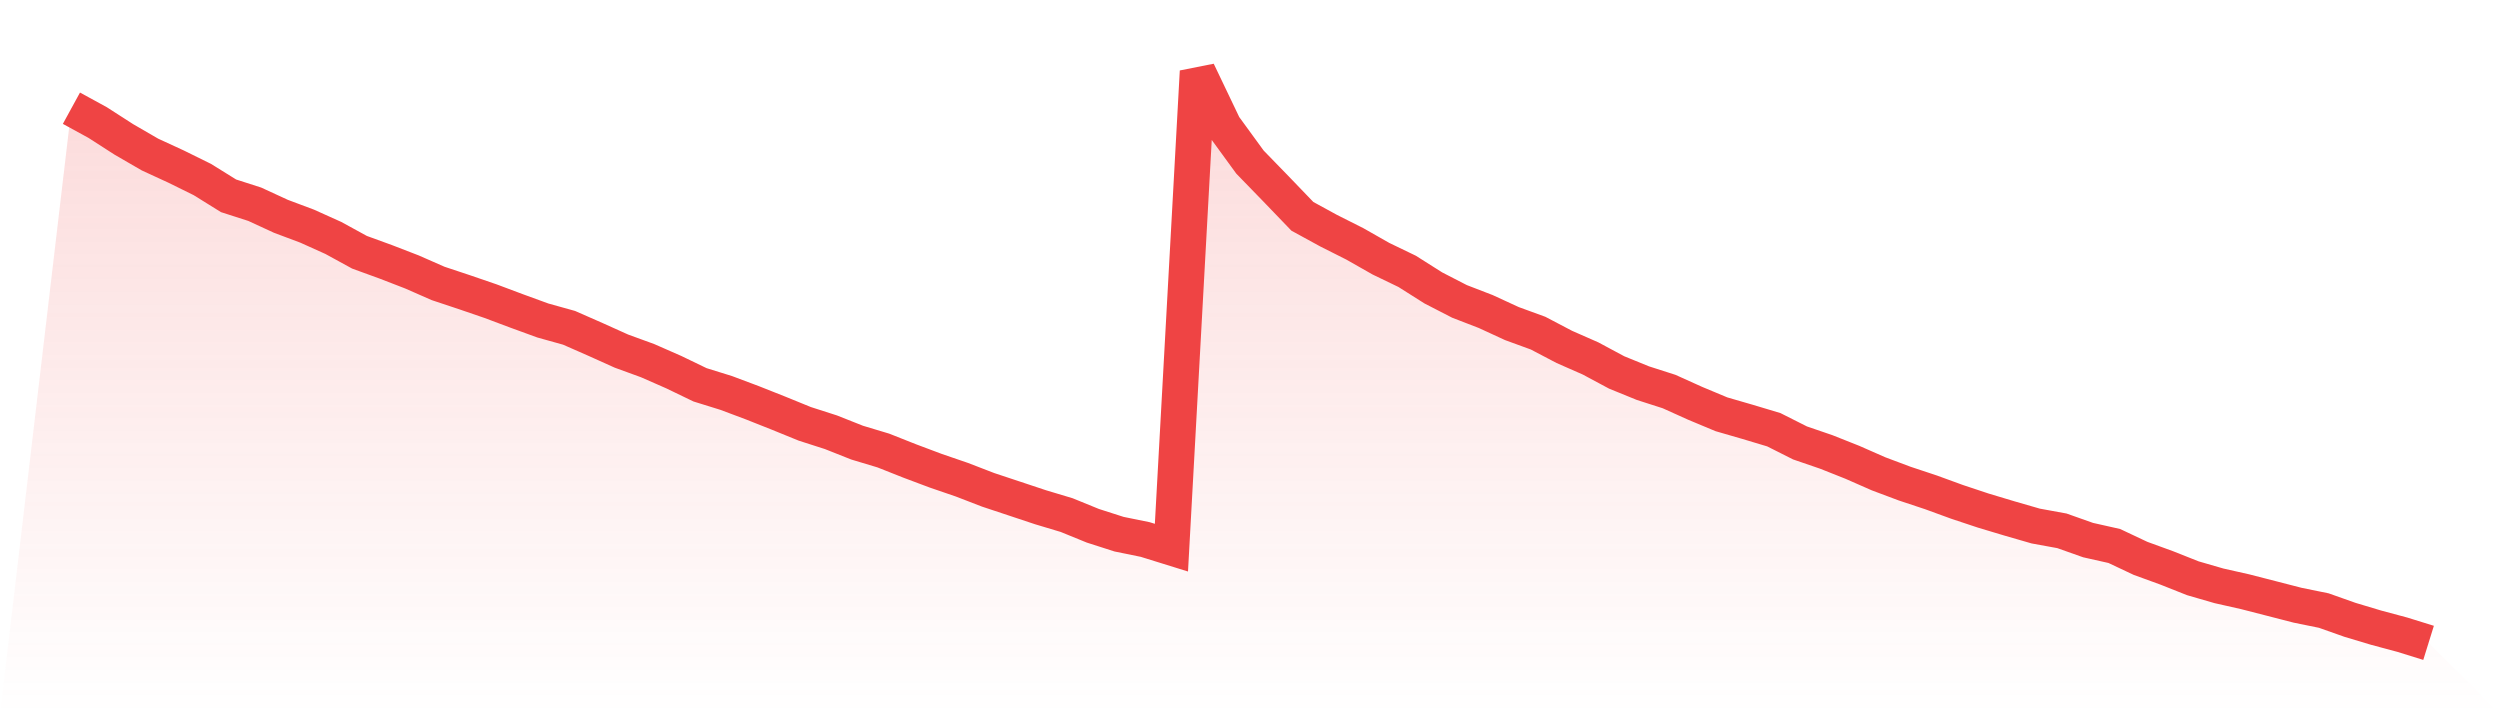
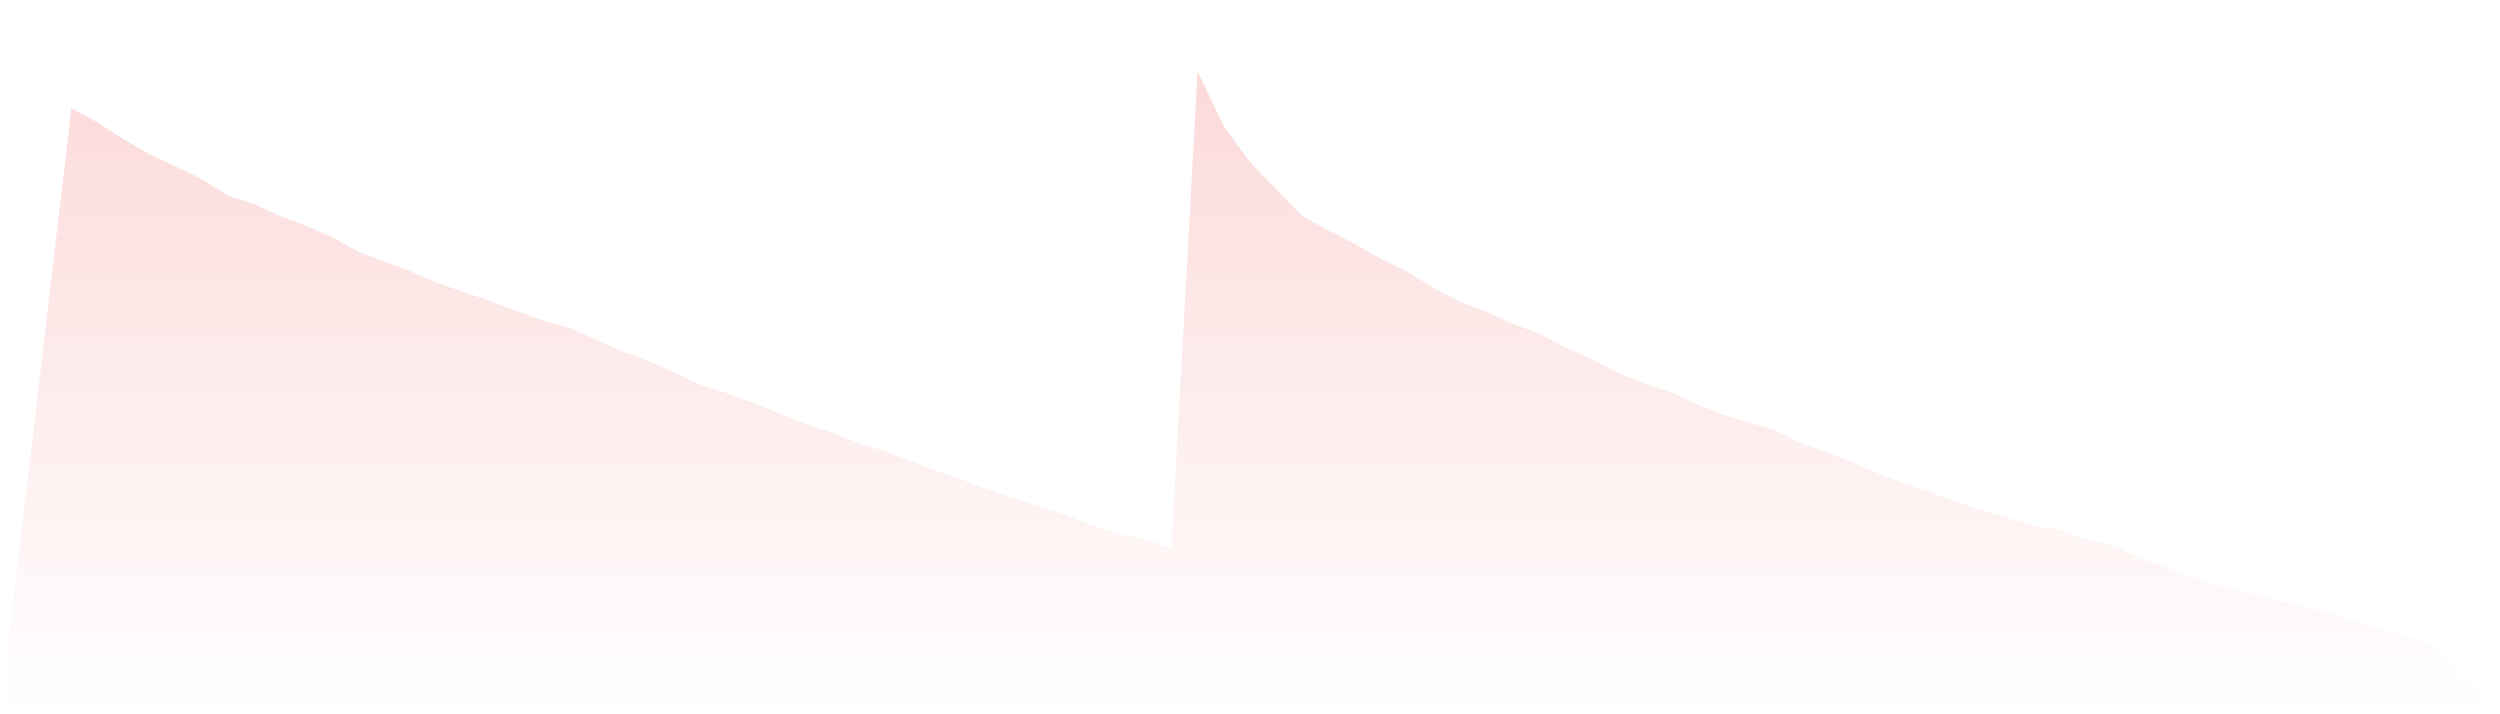
<svg xmlns="http://www.w3.org/2000/svg" viewBox="0 0 140 40">
  <defs>
    <linearGradient id="gradient" x1="0" x2="0" y1="0" y2="1">
      <stop offset="0%" stop-color="#ef4444" stop-opacity="0.2" />
      <stop offset="100%" stop-color="#ef4444" stop-opacity="0" />
    </linearGradient>
  </defs>
  <path d="M4,6.06 L4,6.06 L5.467,6.862 L6.933,7.805 L8.4,8.655 L9.867,9.331 L11.333,10.054 L12.8,10.966 L14.267,11.438 L15.733,12.114 L17.2,12.664 L18.667,13.325 L20.133,14.127 L21.6,14.661 L23.067,15.228 L24.533,15.872 L26,16.36 L27.467,16.863 L28.933,17.413 L30.4,17.948 L31.867,18.357 L33.333,19.001 L34.8,19.662 L36.267,20.197 L37.733,20.841 L39.2,21.549 L40.667,22.005 L42.133,22.555 L43.6,23.137 L45.067,23.735 L46.533,24.206 L48,24.788 L49.467,25.229 L50.933,25.81 L52.4,26.361 L53.867,26.864 L55.333,27.43 L56.8,27.917 L58.267,28.405 L59.733,28.845 L61.2,29.443 L62.667,29.914 L64.133,30.213 L65.6,30.669 L67.067,4 L68.533,7.066 L70,9.079 L71.467,10.589 L72.933,12.114 L74.4,12.916 L75.867,13.655 L77.333,14.488 L78.8,15.196 L80.267,16.124 L81.733,16.879 L83.2,17.445 L84.667,18.121 L86.133,18.656 L87.6,19.426 L89.067,20.071 L90.533,20.857 L92,21.455 L93.467,21.926 L94.933,22.587 L96.4,23.2 L97.867,23.625 L99.333,24.065 L100.8,24.804 L102.267,25.307 L103.733,25.889 L105.2,26.534 L106.667,27.084 L108.133,27.571 L109.6,28.106 L111.067,28.594 L112.533,29.034 L114,29.458 L115.467,29.726 L116.933,30.245 L118.4,30.575 L119.867,31.267 L121.333,31.801 L122.8,32.383 L124.267,32.808 L125.733,33.138 L127.2,33.515 L128.667,33.893 L130.133,34.192 L131.6,34.711 L133.067,35.151 L134.533,35.544 L136,36 L140,40 L0,40 z" fill="url(#gradient)" />
-   <path d="M4,6.06 L4,6.06 L5.467,6.862 L6.933,7.805 L8.4,8.655 L9.867,9.331 L11.333,10.054 L12.8,10.966 L14.267,11.438 L15.733,12.114 L17.2,12.664 L18.667,13.325 L20.133,14.127 L21.6,14.661 L23.067,15.228 L24.533,15.872 L26,16.36 L27.467,16.863 L28.933,17.413 L30.4,17.948 L31.867,18.357 L33.333,19.001 L34.8,19.662 L36.267,20.197 L37.733,20.841 L39.2,21.549 L40.667,22.005 L42.133,22.555 L43.6,23.137 L45.067,23.735 L46.533,24.206 L48,24.788 L49.467,25.229 L50.933,25.81 L52.4,26.361 L53.867,26.864 L55.333,27.43 L56.8,27.917 L58.267,28.405 L59.733,28.845 L61.2,29.443 L62.667,29.914 L64.133,30.213 L65.6,30.669 L67.067,4 L68.533,7.066 L70,9.079 L71.467,10.589 L72.933,12.114 L74.4,12.916 L75.867,13.655 L77.333,14.488 L78.8,15.196 L80.267,16.124 L81.733,16.879 L83.2,17.445 L84.667,18.121 L86.133,18.656 L87.6,19.426 L89.067,20.071 L90.533,20.857 L92,21.455 L93.467,21.926 L94.933,22.587 L96.4,23.2 L97.867,23.625 L99.333,24.065 L100.8,24.804 L102.267,25.307 L103.733,25.889 L105.2,26.534 L106.667,27.084 L108.133,27.571 L109.6,28.106 L111.067,28.594 L112.533,29.034 L114,29.458 L115.467,29.726 L116.933,30.245 L118.4,30.575 L119.867,31.267 L121.333,31.801 L122.8,32.383 L124.267,32.808 L125.733,33.138 L127.2,33.515 L128.667,33.893 L130.133,34.192 L131.6,34.711 L133.067,35.151 L134.533,35.544 L136,36" fill="none" stroke="#ef4444" stroke-width="2" />
</svg>